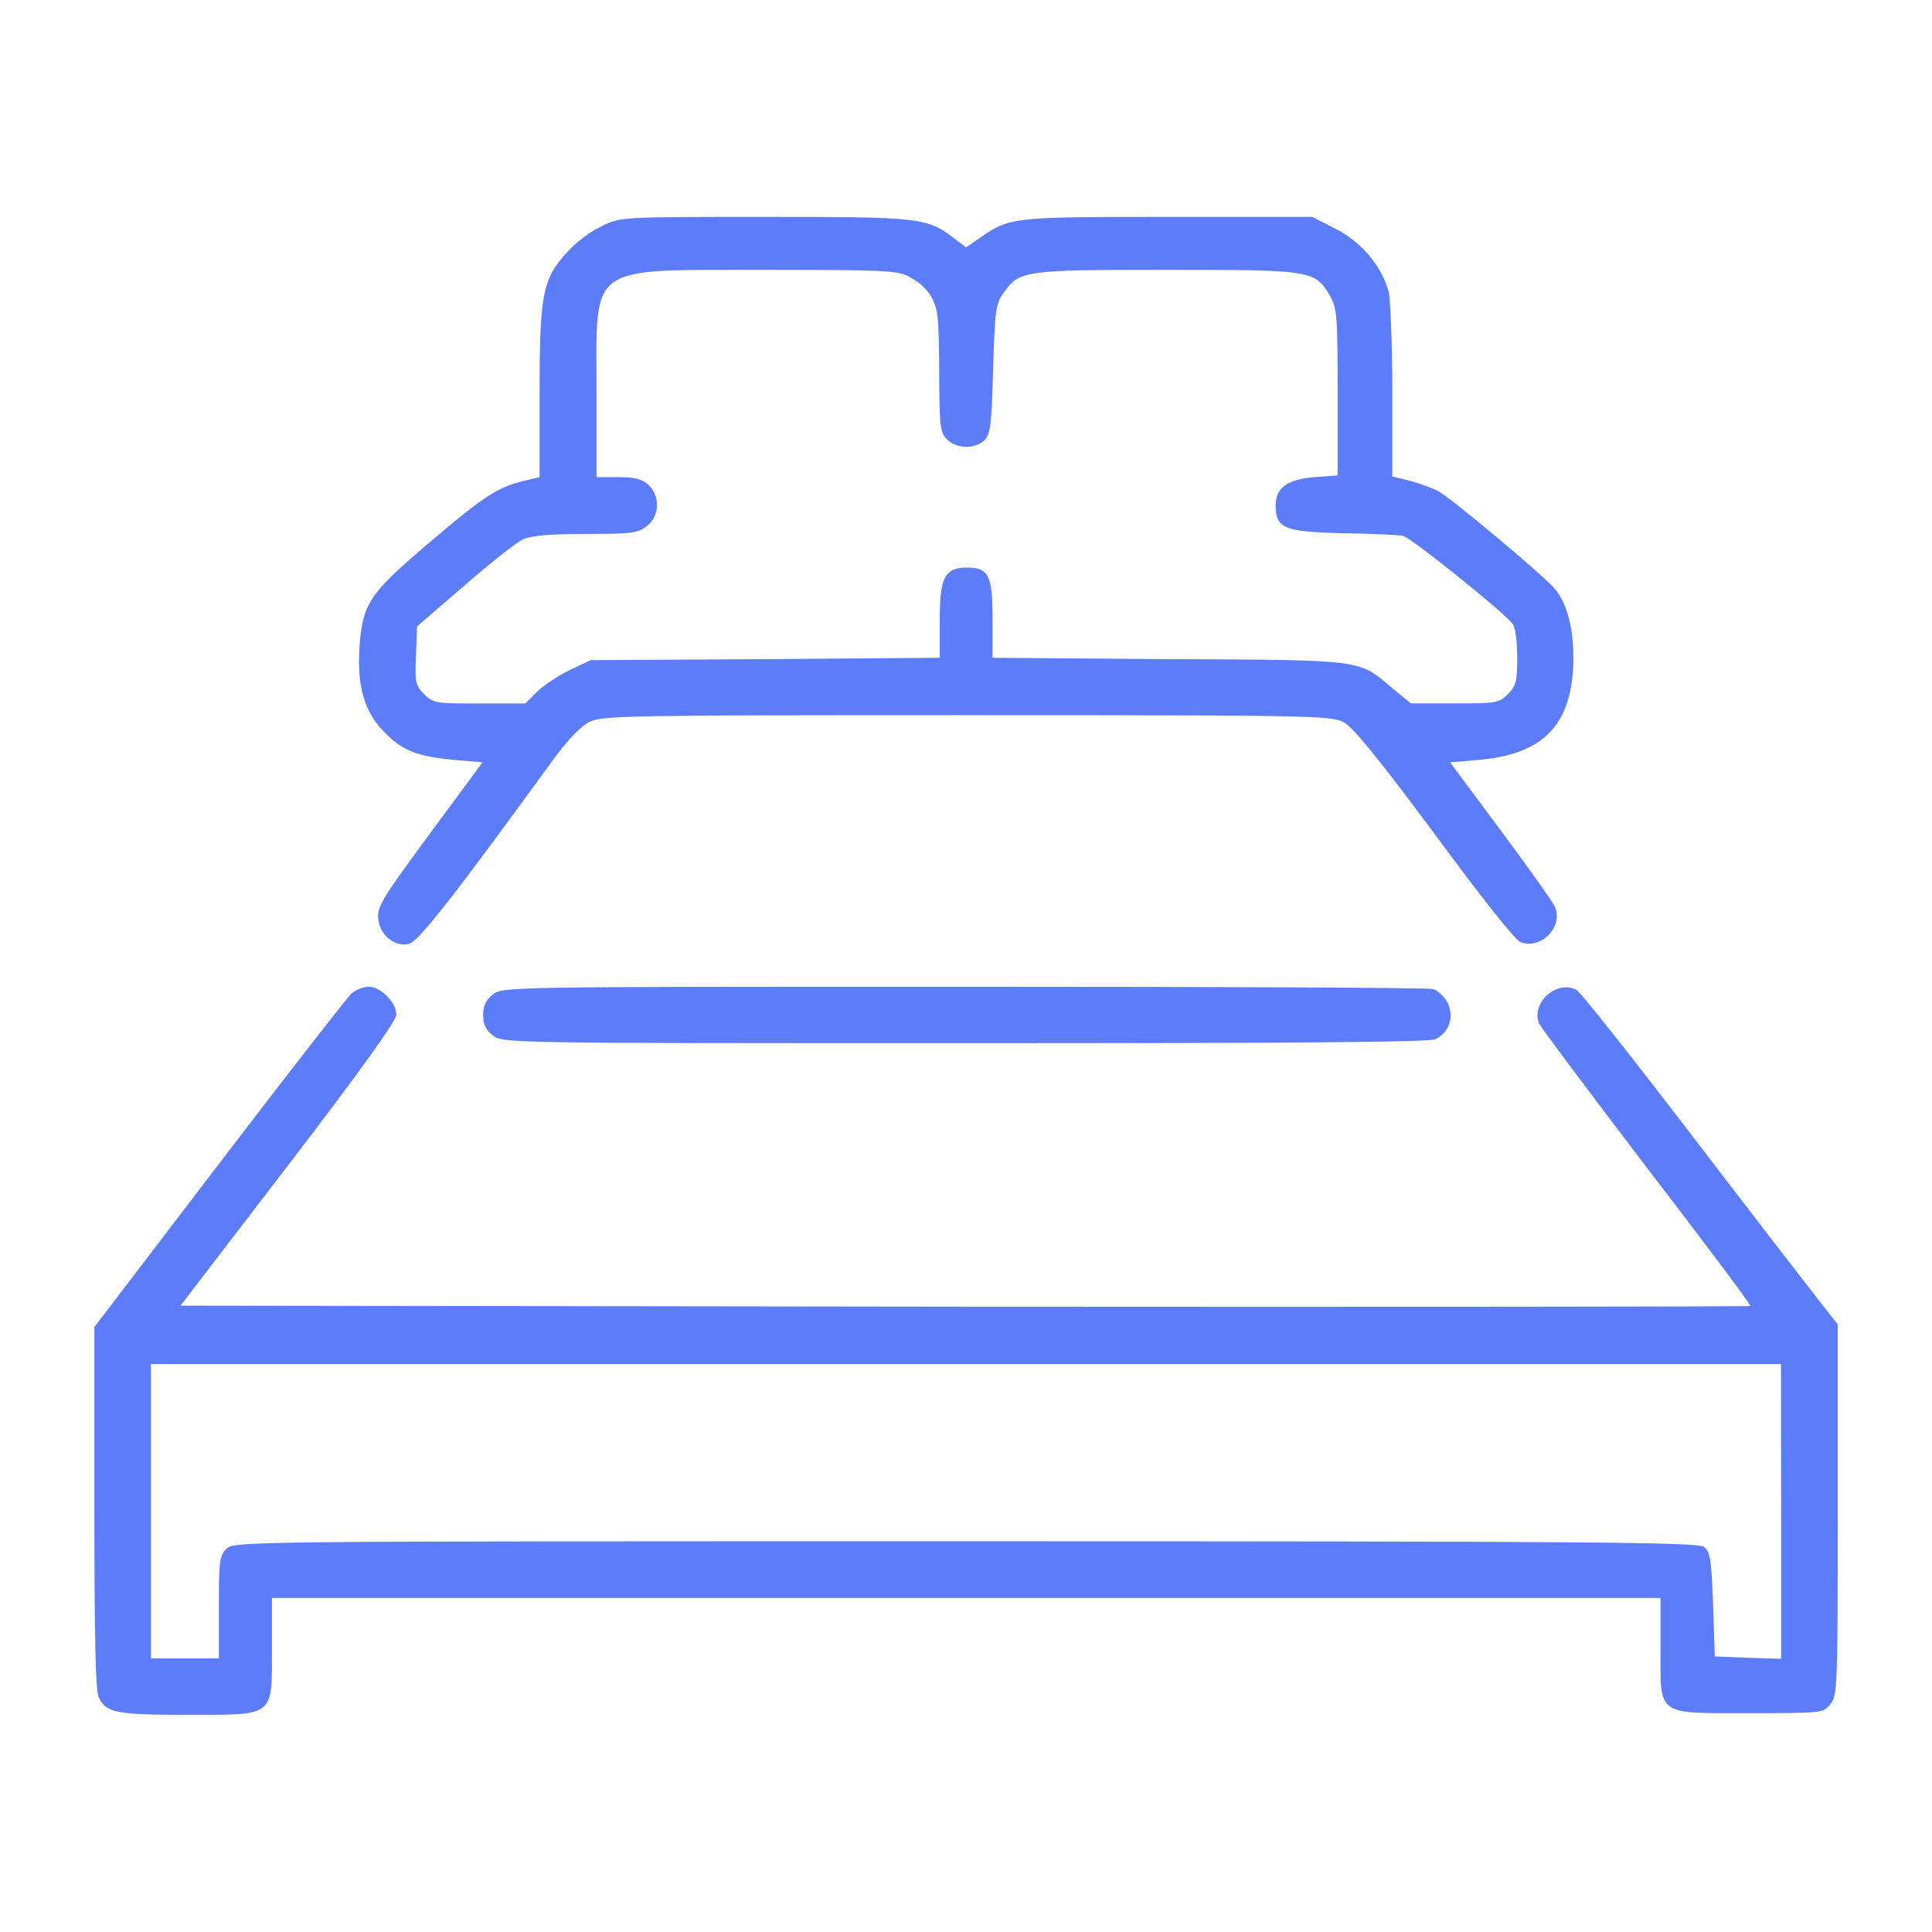
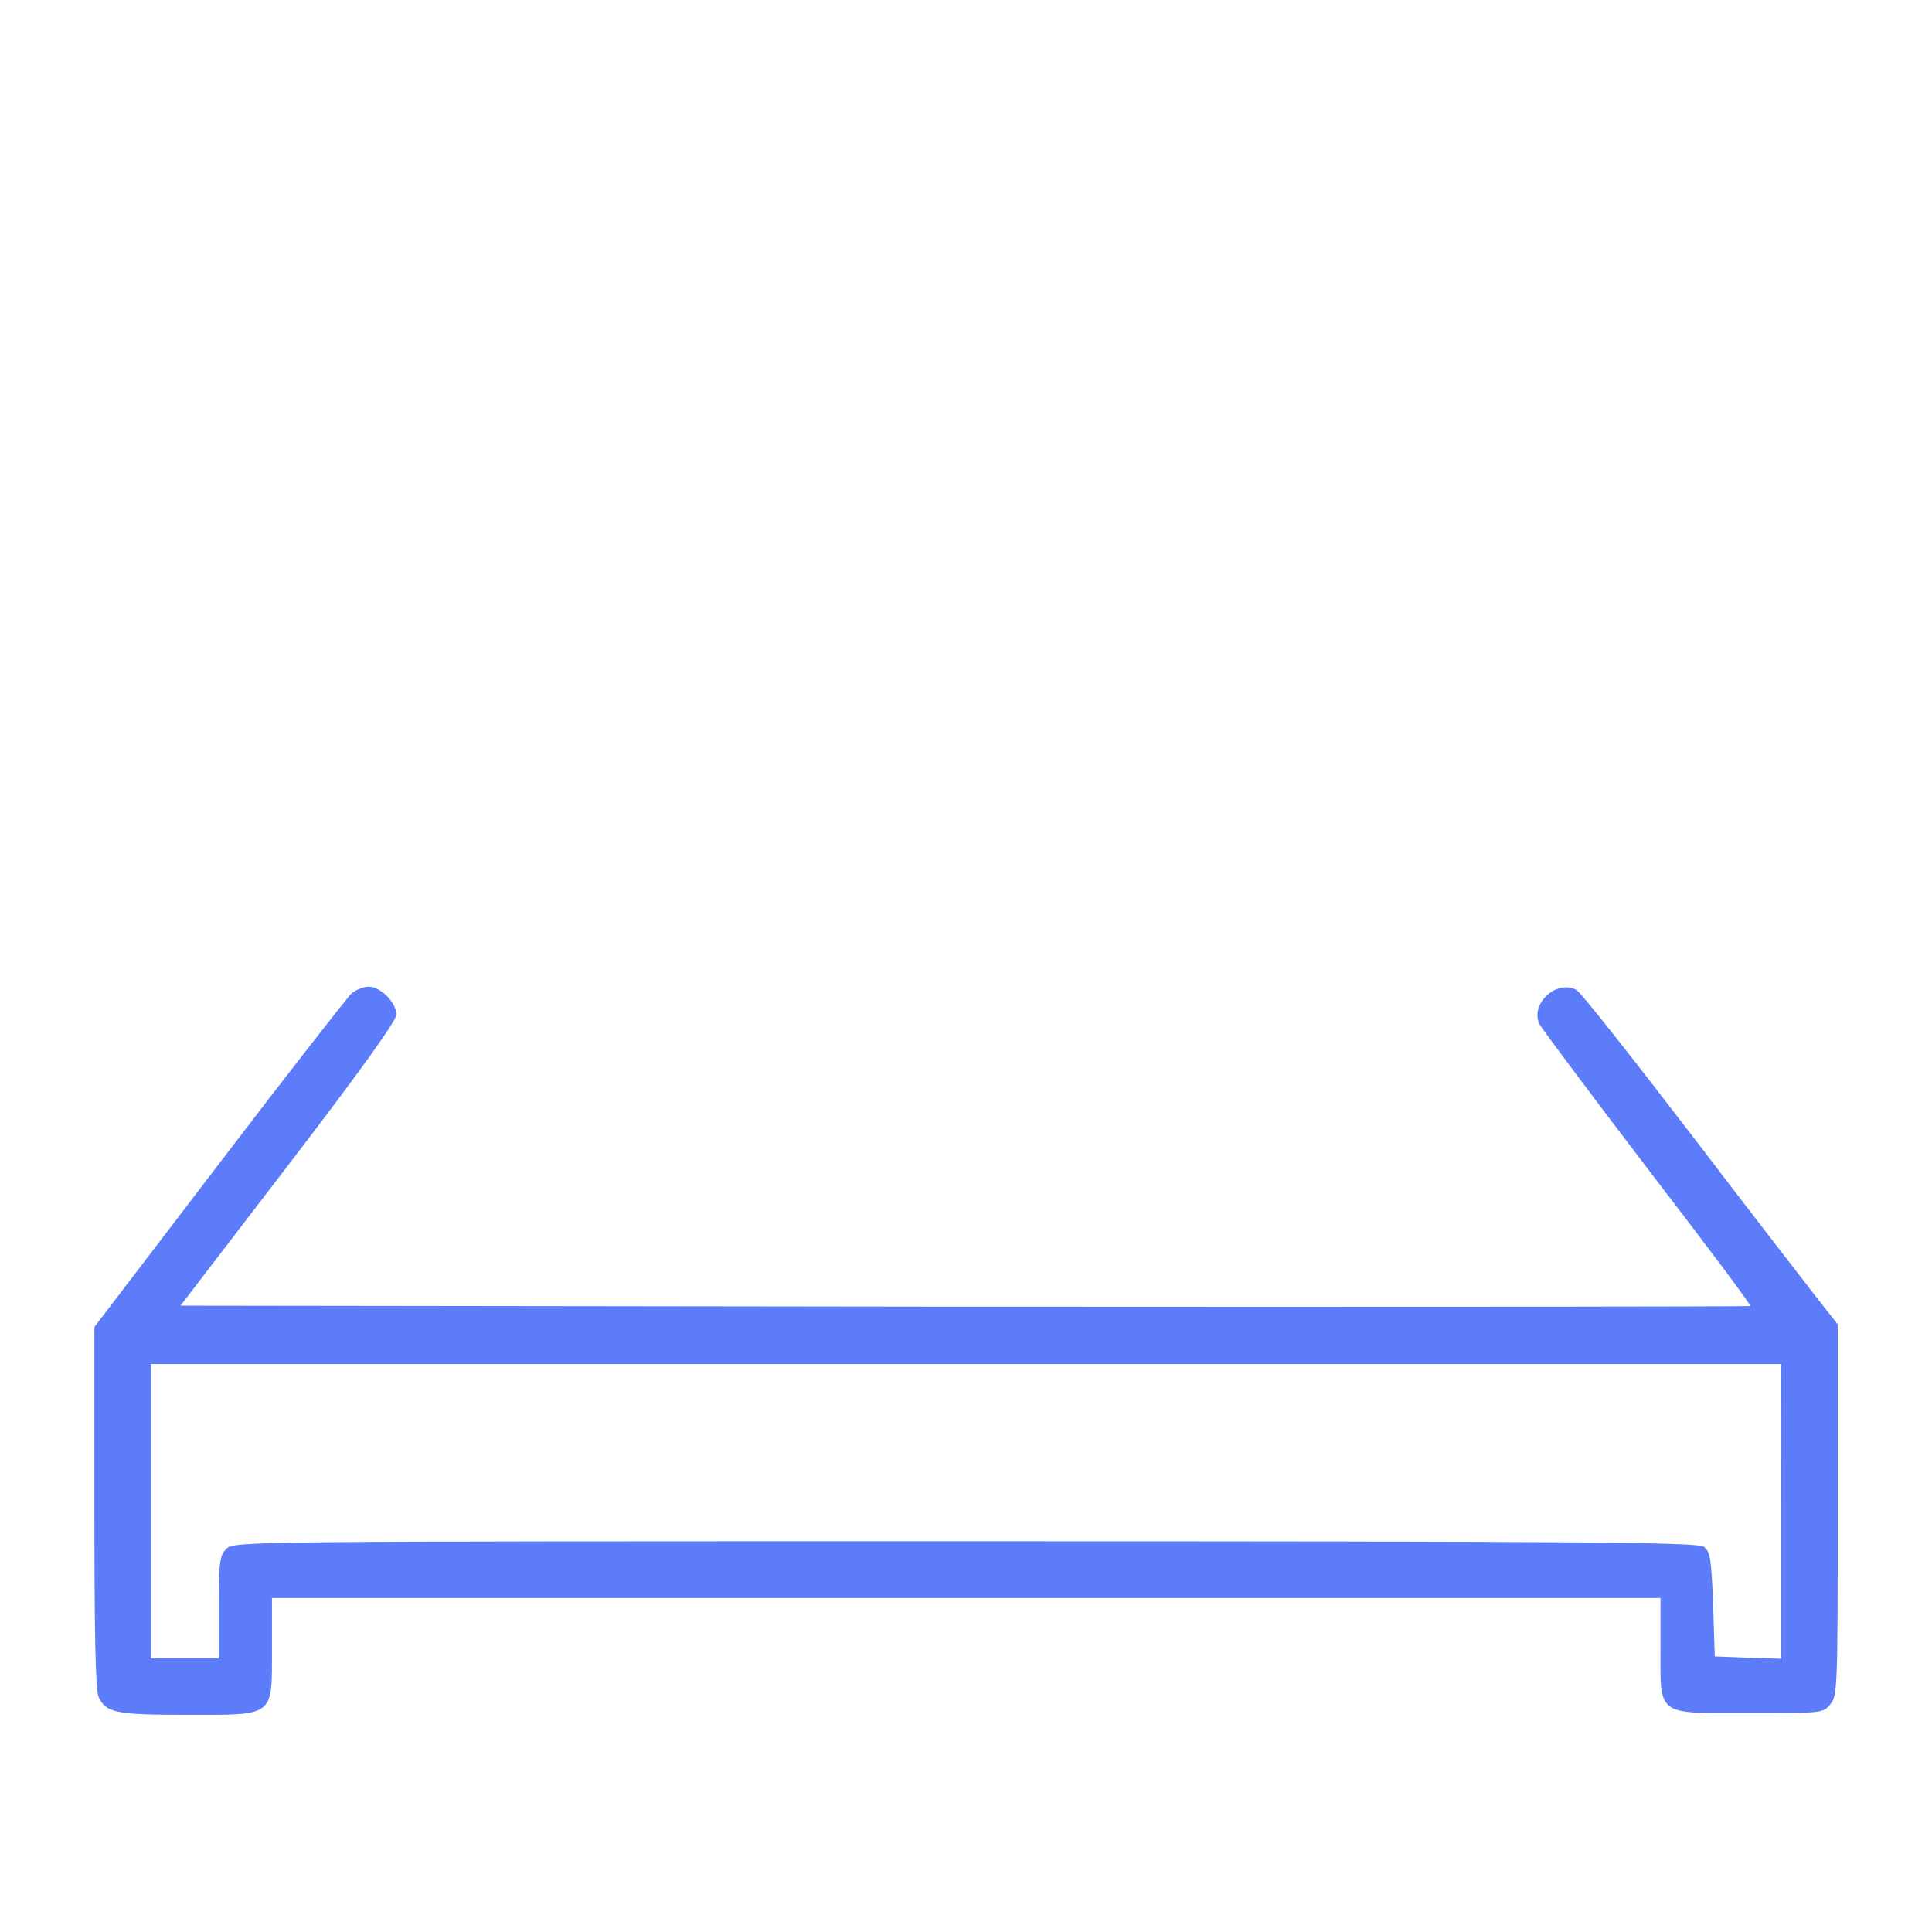
<svg xmlns="http://www.w3.org/2000/svg" version="1.1" width="23px" height="23px" viewBox="0,0,256,256">
  <g fill="#5c7cfa" fill-rule="nonzero" stroke="none" stroke-width="1" stroke-linecap="butt" stroke-linejoin="miter" stroke-miterlimit="10" stroke-dasharray="" stroke-dashoffset="0" font-family="none" font-weight="none" font-size="none" text-anchor="none" style="mix-blend-mode: normal">
    <g transform="translate(1.5,0.76) scale(11.13,11.13)">
      <g id="surface1">
-         <path d="M7.031,2.625c-0.121,0.051 -0.312,0.191 -0.414,0.309c-0.293,0.32 -0.328,0.5 -0.328,1.68v1l-0.121,0.027c-0.371,0.082 -0.504,0.164 -1.246,0.797c-0.66,0.562 -0.742,0.691 -0.777,1.199c-0.031,0.469 0.059,0.781 0.309,1.023c0.211,0.215 0.387,0.277 0.828,0.32l0.328,0.027l-0.629,0.852c-0.555,0.754 -0.629,0.867 -0.613,1.008c0.016,0.195 0.195,0.344 0.367,0.301c0.113,-0.027 0.535,-0.566 1.715,-2.191c0.188,-0.254 0.336,-0.406 0.438,-0.453c0.145,-0.074 0.539,-0.078 4.488,-0.078c4.027,0 4.336,0.004 4.484,0.082c0.109,0.059 0.391,0.398 1.082,1.328c0.566,0.77 0.965,1.273 1.027,1.293c0.242,0.09 0.508,-0.18 0.41,-0.418c-0.027,-0.059 -0.316,-0.469 -0.648,-0.914l-0.602,-0.809l0.355,-0.031c0.773,-0.07 1.109,-0.434 1.113,-1.211c0,-0.375 -0.082,-0.672 -0.238,-0.844c-0.172,-0.184 -1.238,-1.078 -1.375,-1.145c-0.066,-0.035 -0.219,-0.09 -0.332,-0.121l-0.211,-0.051v-1.02c0,-0.555 -0.023,-1.09 -0.043,-1.18c-0.086,-0.309 -0.32,-0.586 -0.625,-0.746l-0.285,-0.145h-1.715c-1.844,0 -1.879,0.004 -2.219,0.234l-0.188,0.129l-0.148,-0.113c-0.32,-0.242 -0.398,-0.25 -2.254,-0.25c-1.695,0 -1.711,0 -1.934,0.109zM10.688,3.227c0.195,0.098 0.312,0.254 0.336,0.457c0.016,0.086 0.023,0.438 0.023,0.773c0.004,0.555 0.012,0.629 0.094,0.707c0.113,0.113 0.332,0.117 0.445,0.008c0.07,-0.074 0.086,-0.18 0.102,-0.848c0.023,-0.707 0.031,-0.777 0.129,-0.91c0.184,-0.262 0.242,-0.27 1.938,-0.27c1.727,0 1.766,0.004 1.945,0.312c0.082,0.145 0.09,0.234 0.09,1.148v0.988l-0.273,0.02c-0.332,0.027 -0.465,0.129 -0.465,0.34c0,0.27 0.105,0.312 0.801,0.328c0.34,0.004 0.656,0.02 0.715,0.031c0.094,0.02 1.184,0.895 1.305,1.047c0.031,0.039 0.055,0.207 0.055,0.398c0,0.293 -0.016,0.348 -0.113,0.441c-0.105,0.105 -0.137,0.109 -0.629,0.109h-0.523l-0.211,-0.172c-0.418,-0.355 -0.316,-0.344 -2.668,-0.355l-2.102,-0.016v-0.453c0,-0.52 -0.043,-0.621 -0.301,-0.621c-0.27,0 -0.328,0.113 -0.328,0.629v0.445l-2.074,0.016l-2.082,0.012l-0.246,0.117c-0.133,0.062 -0.309,0.18 -0.391,0.258l-0.141,0.141h-0.547c-0.52,0 -0.547,-0.004 -0.656,-0.109c-0.102,-0.105 -0.113,-0.141 -0.098,-0.461l0.012,-0.348l0.562,-0.484c0.309,-0.27 0.625,-0.52 0.707,-0.555c0.102,-0.043 0.32,-0.062 0.742,-0.062c0.547,0 0.617,-0.008 0.727,-0.094c0.152,-0.121 0.16,-0.355 0.016,-0.492c-0.074,-0.066 -0.156,-0.09 -0.359,-0.09h-0.258v-1.023c0,-1.535 -0.133,-1.441 2.02,-1.445c1.387,0 1.566,0.008 1.703,0.082zM10.688,3.227" />
        <path d="M4.051,11.758c-0.047,0.043 -0.758,0.953 -1.574,2.023l-1.488,1.949v2.152c0,1.477 0.012,2.184 0.051,2.254c0.086,0.188 0.215,0.211 1.047,0.211c1.055,0 1.016,0.035 1.016,-0.789v-0.602h16.531v0.578c0,0.836 -0.066,0.793 1.055,0.793c0.875,0 0.883,0 0.969,-0.109c0.082,-0.098 0.086,-0.207 0.086,-2.312v-2.207l-0.23,-0.293c-0.125,-0.16 -0.809,-1.043 -1.512,-1.965c-0.707,-0.922 -1.32,-1.699 -1.367,-1.723c-0.238,-0.129 -0.551,0.16 -0.445,0.402c0.031,0.059 0.613,0.836 1.289,1.723c0.684,0.891 1.234,1.621 1.223,1.637c-0.012,0.008 -4.223,0.012 -9.352,0.008l-9.336,-0.012l1.285,-1.676c0.883,-1.152 1.285,-1.719 1.285,-1.789c0,-0.145 -0.188,-0.332 -0.328,-0.332c-0.062,0 -0.152,0.035 -0.203,0.078zM21.07,17.922v1.758l-0.395,-0.012l-0.395,-0.016l-0.02,-0.617c-0.02,-0.551 -0.035,-0.629 -0.109,-0.688c-0.078,-0.055 -1.355,-0.066 -8.797,-0.066c-8.648,0 -8.703,0 -8.793,0.09c-0.082,0.082 -0.09,0.148 -0.09,0.699v0.605h-0.809v-3.504h19.406zM21.07,17.922" />
-         <path d="M5.73,11.773c-0.082,0.066 -0.113,0.137 -0.113,0.242c0,0.109 0.031,0.176 0.113,0.242c0.121,0.094 0.129,0.094 5.617,0.094c3.988,0 5.523,-0.012 5.605,-0.047c0.168,-0.078 0.23,-0.27 0.145,-0.438c-0.035,-0.07 -0.117,-0.145 -0.172,-0.16c-0.059,-0.016 -2.574,-0.027 -5.586,-0.027c-5.488,0 -5.488,0 -5.609,0.094zM5.73,11.773" />
      </g>
    </g>
  </g>
</svg>